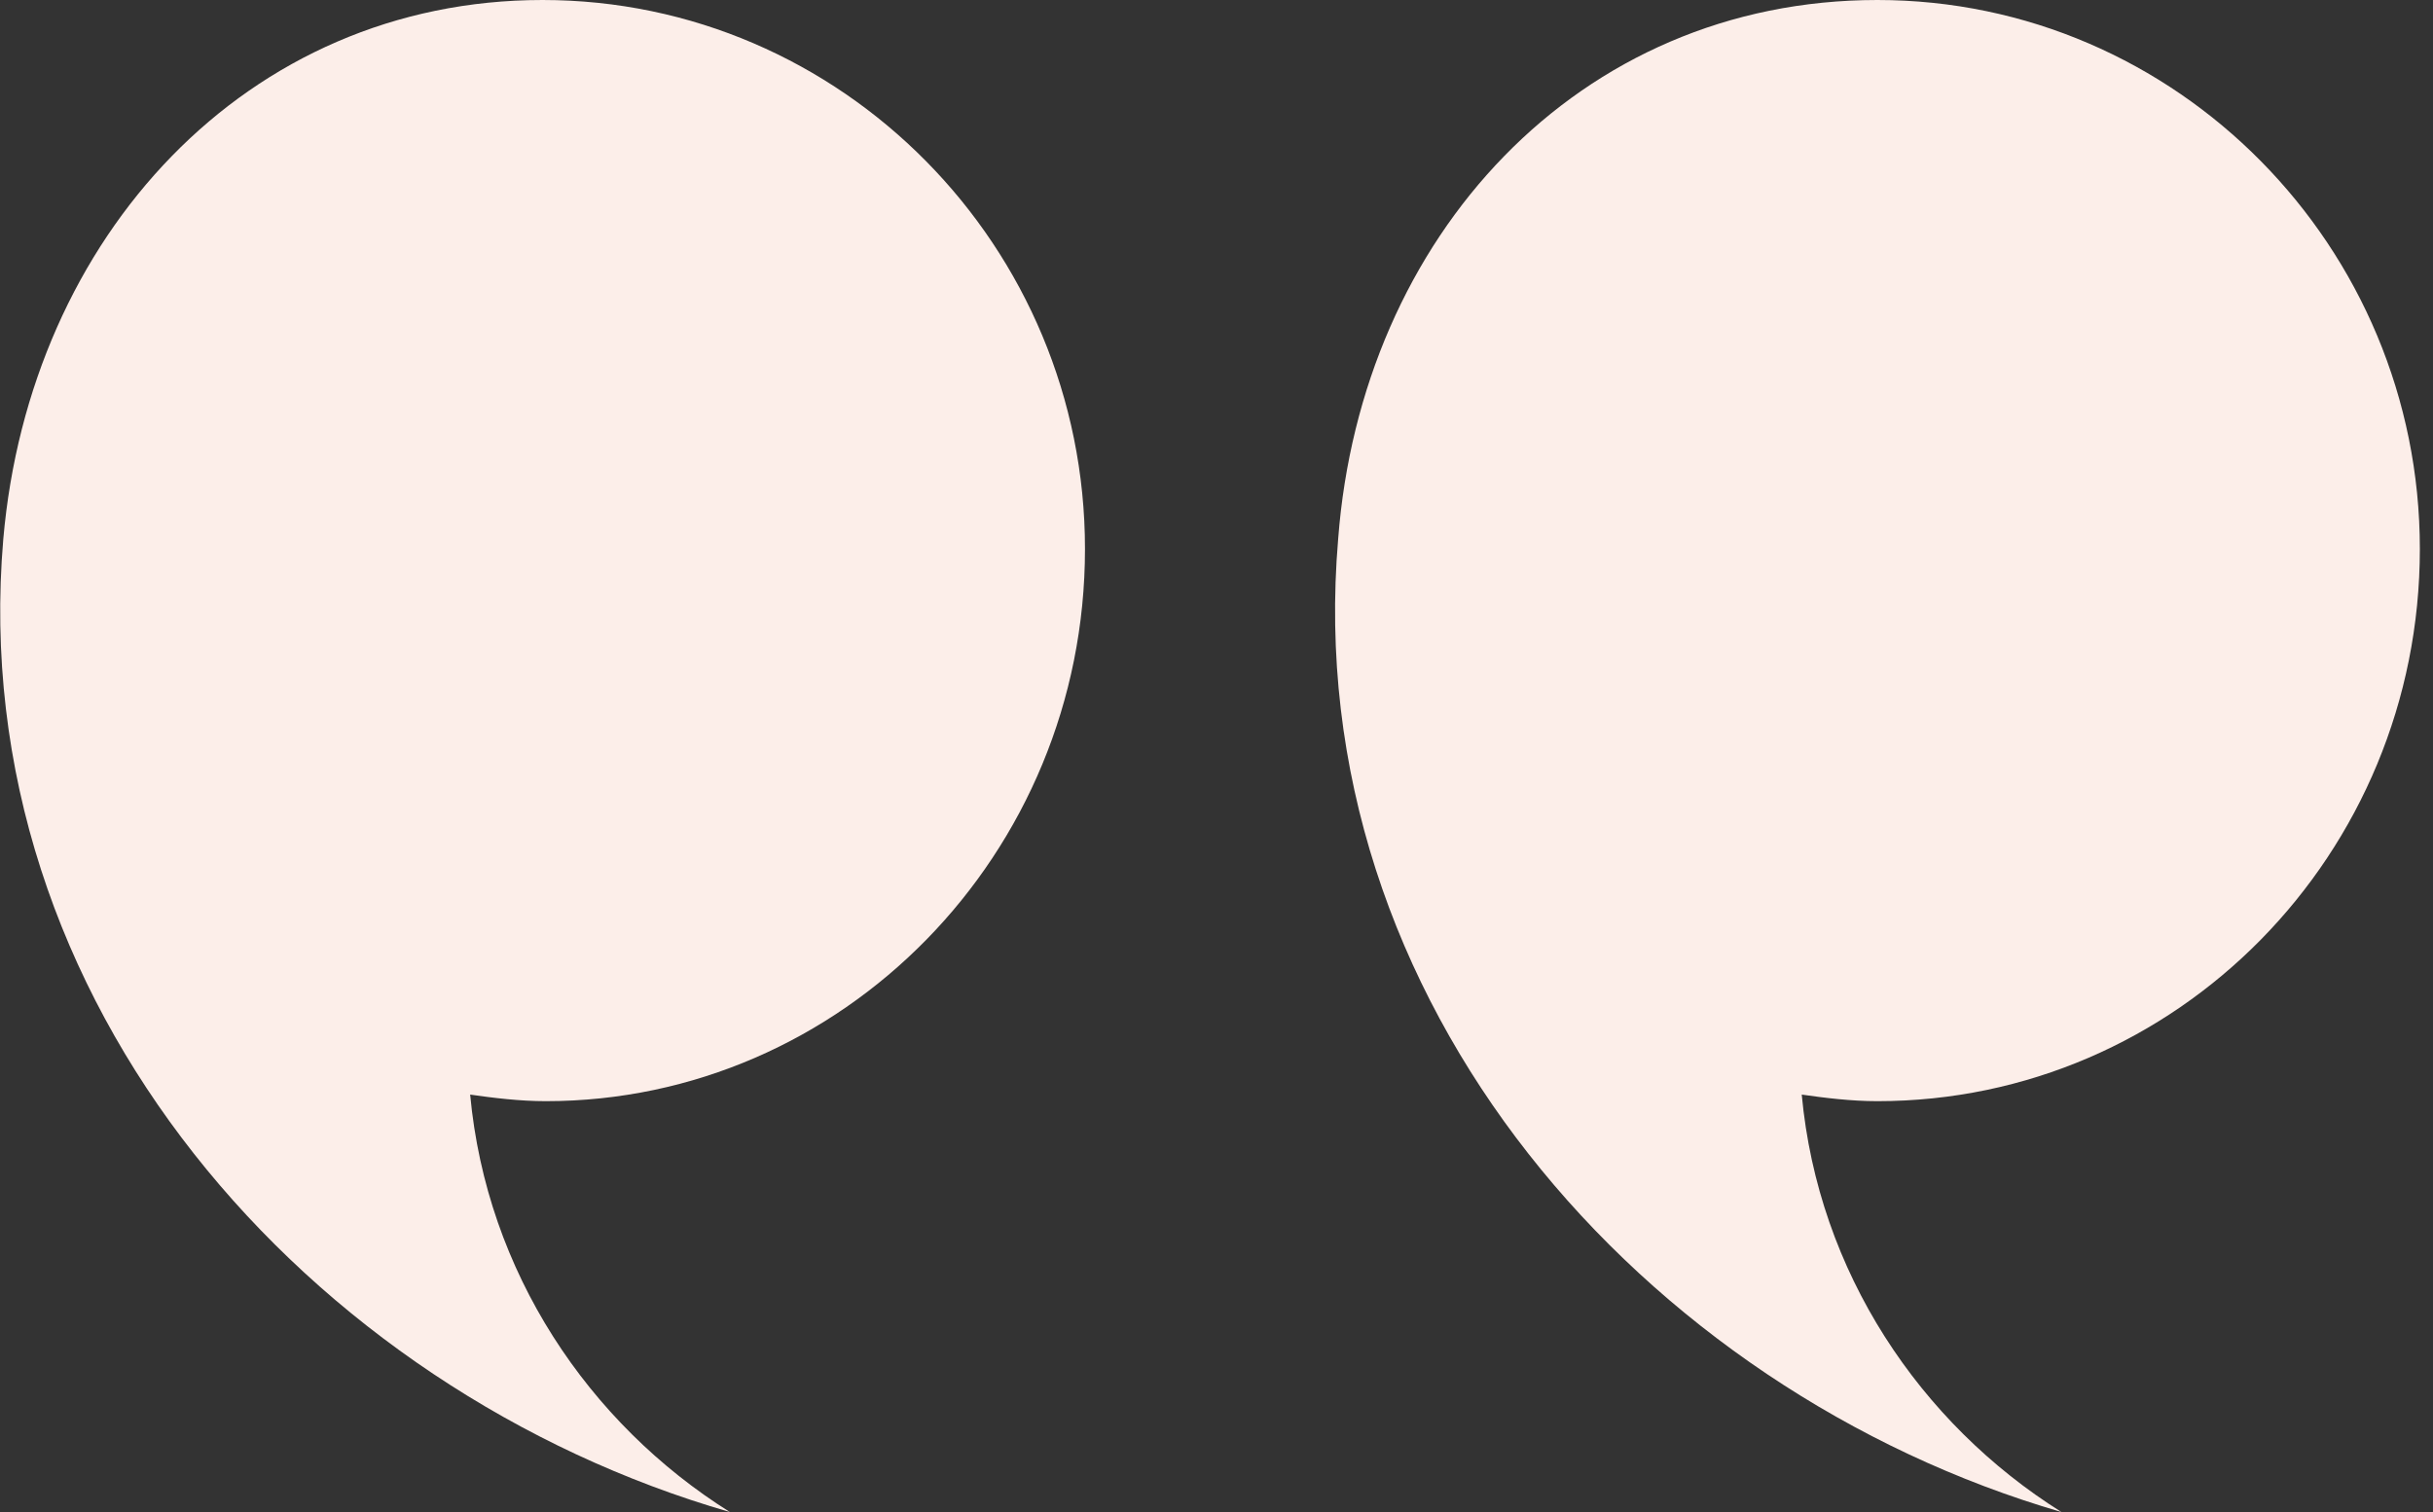
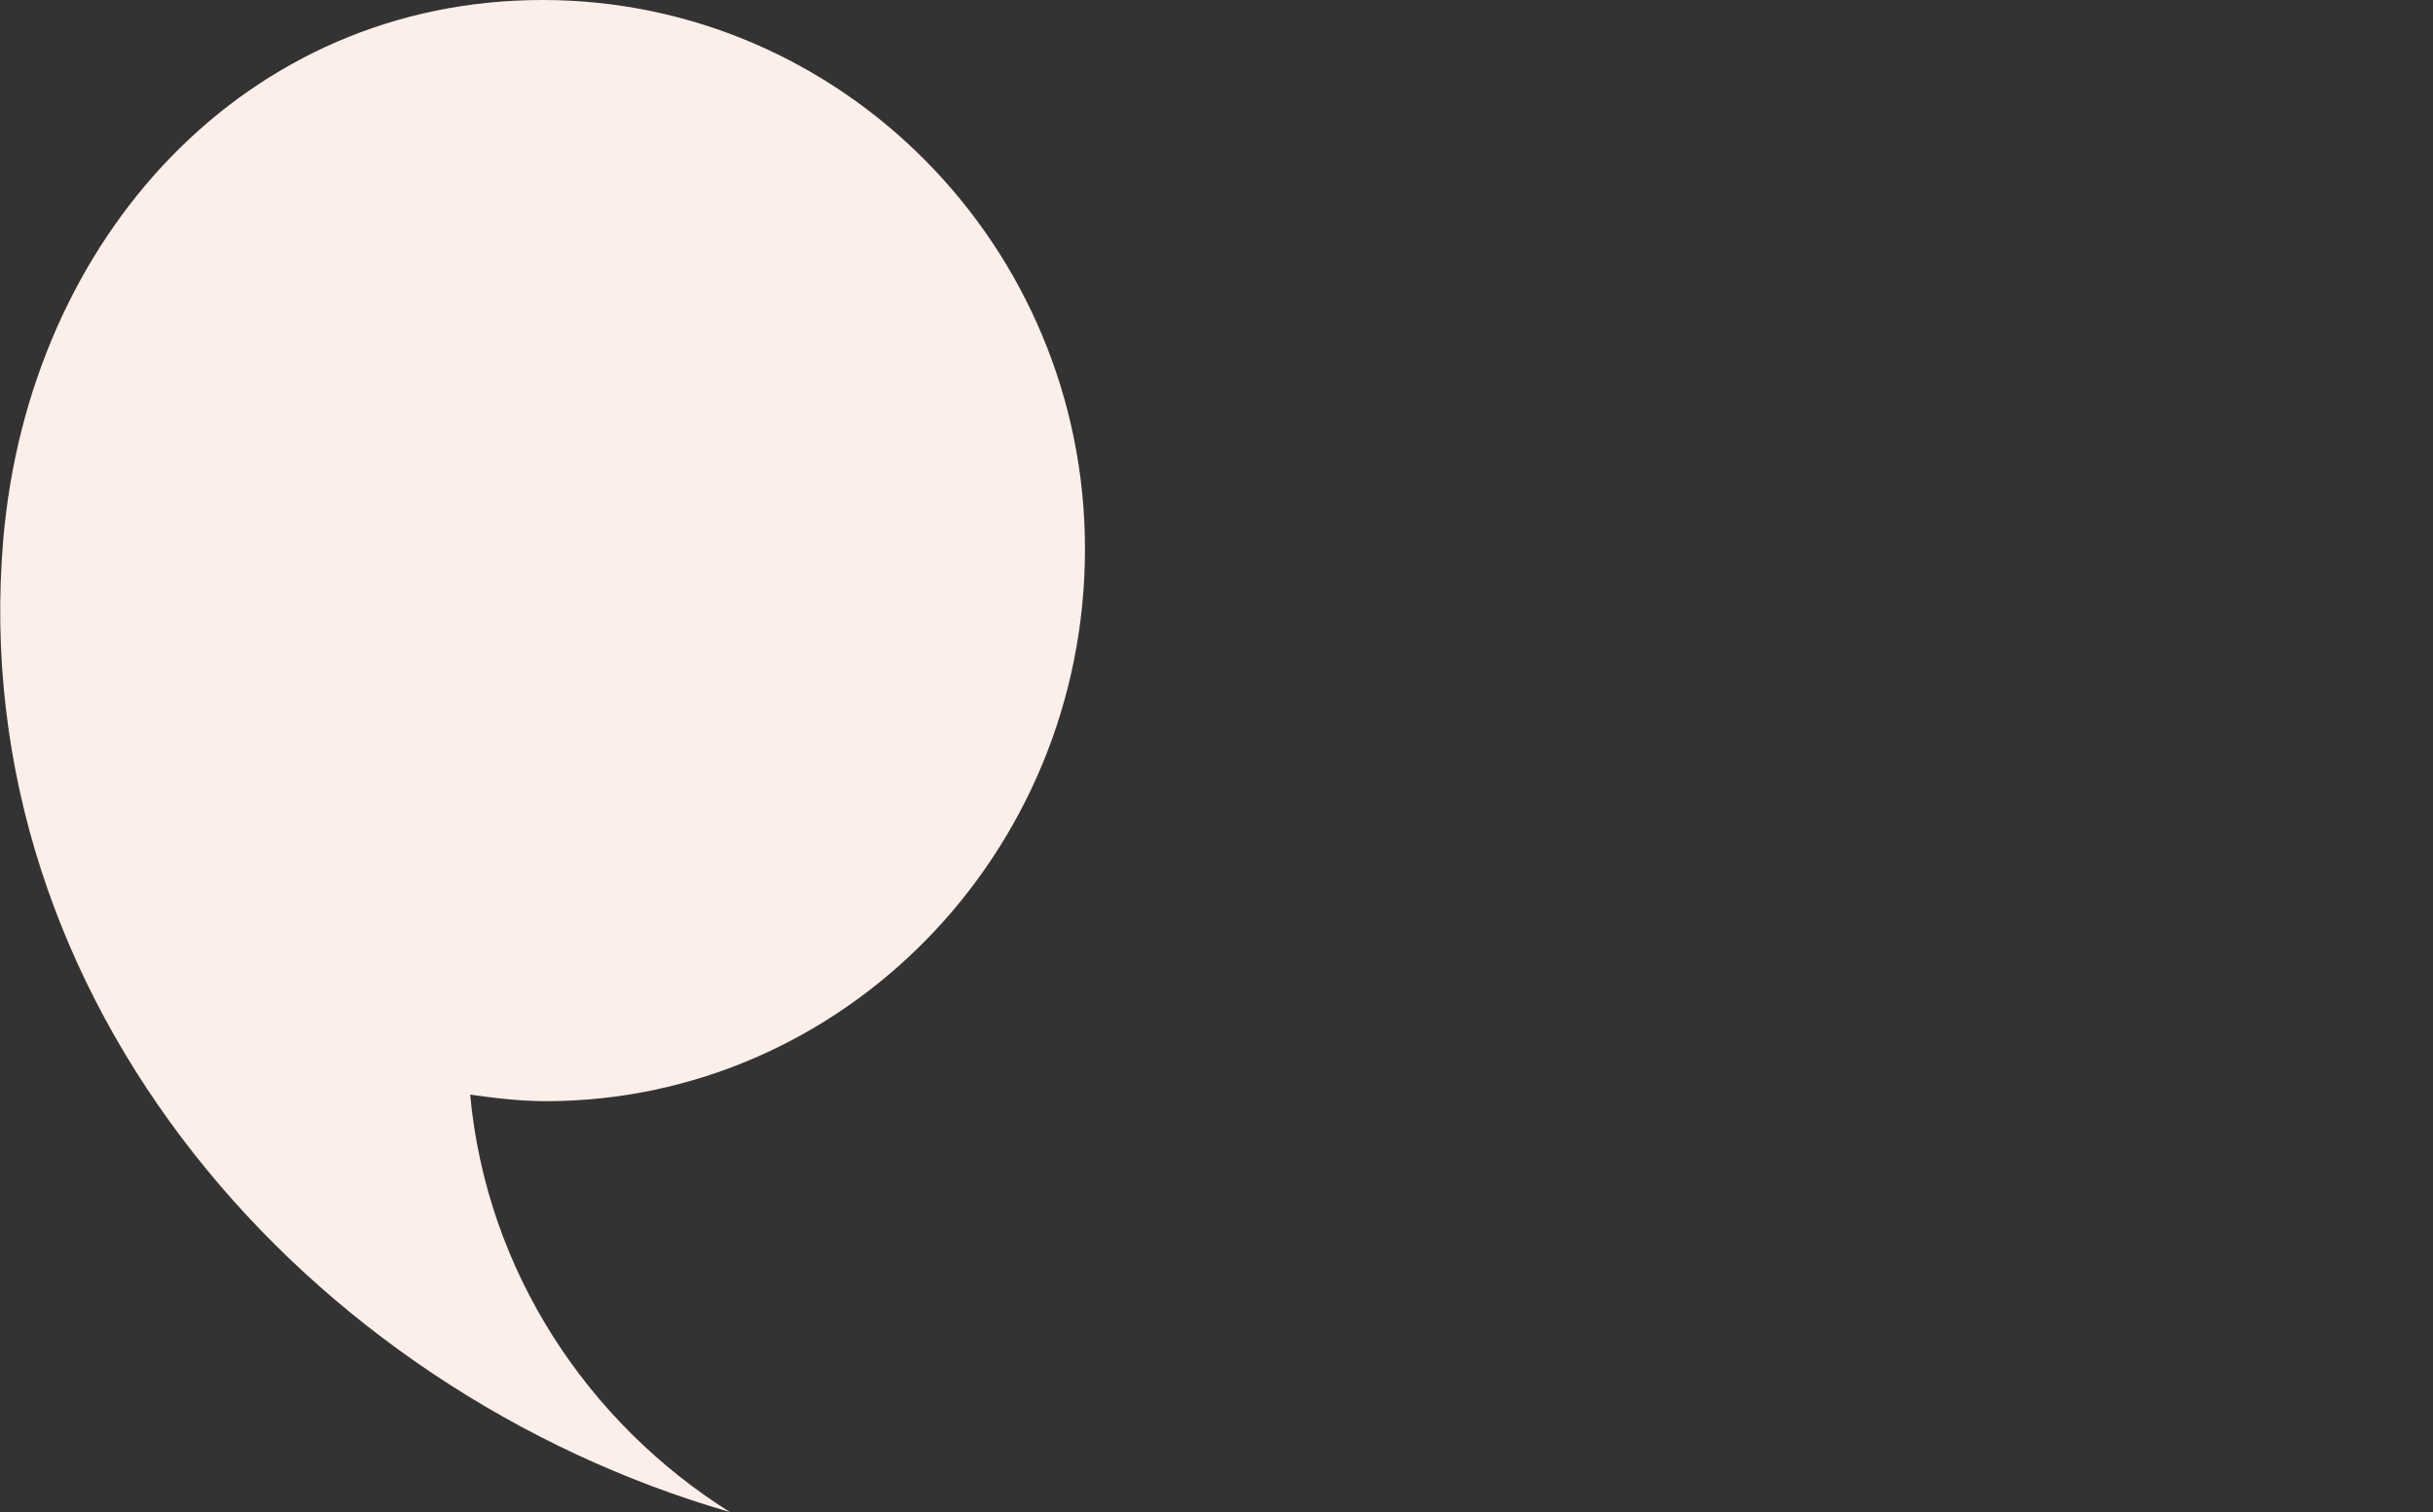
<svg xmlns="http://www.w3.org/2000/svg" width="74" height="46" viewBox="0 0 74 46" fill="none">
  <rect x="0" y="0" width="74" height="46" fill="#333333" stroke="none" />
  <g clip-path="url(#clip0_1_2)">
    <path d="M33 16.7C33 7.5 25.6 0 16.5 0C7.5 0 0.9 7.2 0.1 16.4C-1.1 30.5 9.4 42.3 22.2 46C17.9 43.3 14.8 38.7 14.3 33.3C15 33.4 15.8 33.5 16.6 33.5C25.6 33.5 33 26 33 16.7Z" fill="#FCEEE9" />
-     <path d="M73.6 16.7C73.6 7.5 66.2 0 57.1 0C48 0 41.4 7.2 40.7 16.4C39.5 30.5 50 42.3 62.7 46C58.4 43.3 55.3 38.7 54.8 33.3C55.5 33.4 56.3 33.5 57.1 33.5C66.2 33.5 73.6 26 73.6 16.7Z" fill="#FCEEE9" />
  </g>
  <defs>
    <clipPath id="clip0_1_2">
      <rect width="73.6" height="46" fill="white" />
    </clipPath>
  </defs>
</svg>